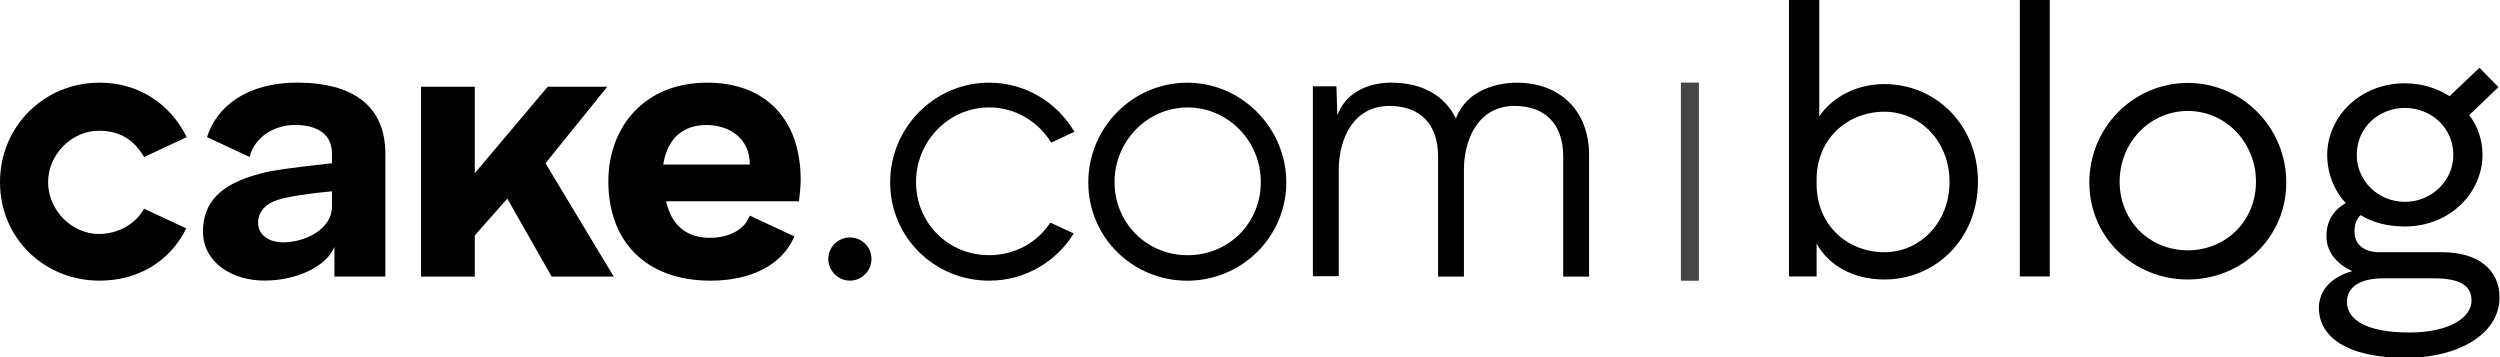
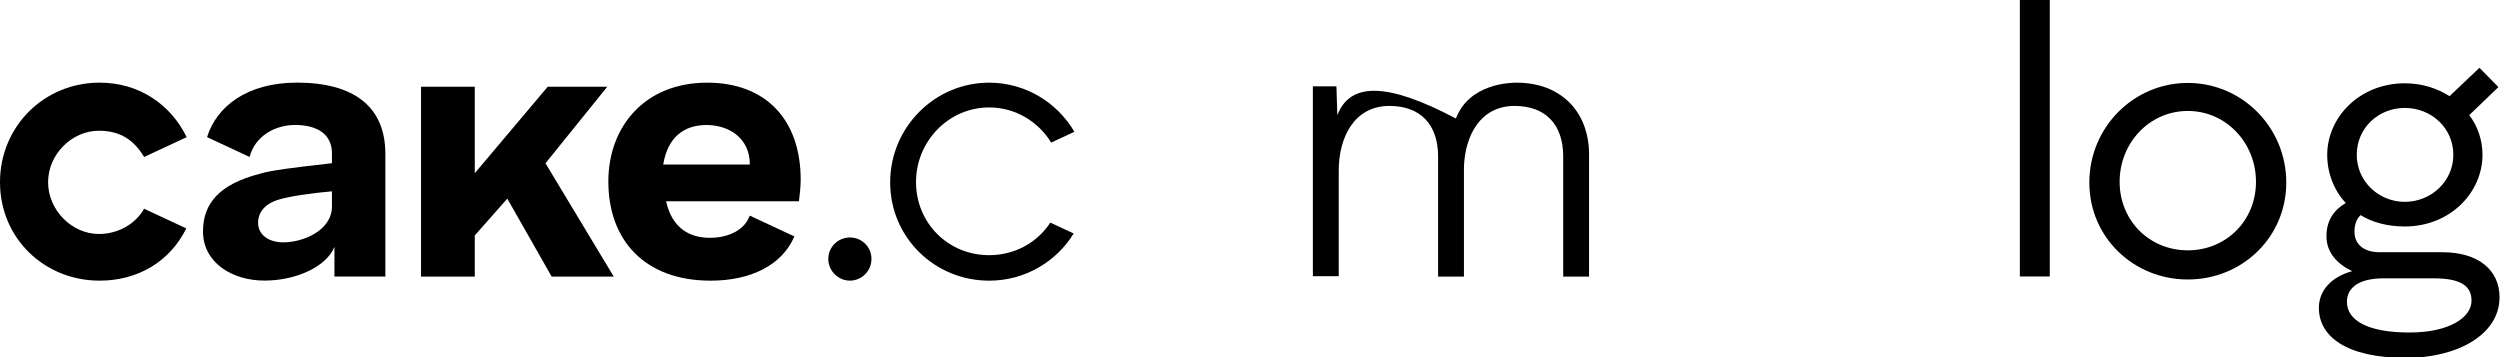
<svg xmlns="http://www.w3.org/2000/svg" width="259" height="37" viewBox="0 0 259 37" fill="none">
  <g clip-path="url(#clip0_14126_69847)">
    <path d="M62.912 8.986H56.743L49.187 17.942V8.986H43.619V28.654H49.187V24.389L52.557 20.579L57.152 28.654H63.584L56.513 16.916L62.912 8.986Z" fill="black" />
    <path d="M88.047 29.074C89.266 29.074 90.283 28.085 90.283 26.822C90.283 25.558 89.266 24.602 88.047 24.602C86.828 24.602 85.811 25.591 85.811 26.822C85.811 28.052 86.828 29.074 88.047 29.074Z" fill="black" />
    <path d="M82.951 18.623C82.951 12.336 79.277 8.564 73.27 8.564C66.765 8.564 63.025 13.142 63.025 18.801C63.025 24.932 66.841 29.077 73.614 29.077C77.781 29.077 81.014 27.478 82.299 24.495L77.675 22.338C77.166 23.776 75.554 24.637 73.537 24.637C71.28 24.637 69.583 23.483 69.009 20.849H82.772C82.848 20.338 82.951 19.253 82.951 18.623ZM68.709 17.046C69.169 14.216 70.863 12.951 73.197 12.951C75.378 12.951 77.684 14.188 77.684 17.046H68.709Z" fill="black" />
    <path d="M10.24 24.24C7.454 24.24 4.983 21.78 4.983 18.877C4.983 15.974 7.456 13.544 10.24 13.544C12.494 13.544 13.903 14.541 14.931 16.265L19.339 14.209C17.652 10.758 14.357 8.562 10.316 8.562C4.589 8.562 0 13.073 0 18.877C0 24.682 4.59 29.075 10.316 29.075C14.318 29.075 17.613 27.075 19.3 23.663L14.93 21.626C14.023 23.22 12.229 24.24 10.238 24.24H10.24Z" fill="black" />
    <path d="M30.782 8.559C25.585 8.559 22.444 11.03 21.451 14.205L25.859 16.261C26.413 14.084 28.524 12.947 30.547 12.947C32.956 12.947 34.391 13.962 34.391 15.884V16.909C30.21 17.38 28.027 17.657 26.894 18.01C22.791 19.069 21.029 21.03 21.029 23.971C21.029 27.226 24.073 29.069 27.401 29.069C30.691 29.069 33.835 27.614 34.648 25.573V28.647H39.923V15.931C39.923 10.95 36.525 8.559 30.78 8.559H30.782ZM34.391 21.382C34.391 23.892 31.387 25.108 29.355 25.108C27.871 25.108 26.738 24.357 26.738 23.063C26.738 22.003 27.44 21.108 28.886 20.676C29.941 20.363 32.086 20.016 34.391 19.821V21.382Z" fill="black" />
-     <path d="M123.004 8.568C117.35 8.568 112.748 13.204 112.748 18.901C112.748 24.598 117.348 29.081 123.004 29.081C128.661 29.081 133.261 24.515 133.261 18.901C133.261 13.287 128.661 8.568 123.004 8.568ZM123.043 11.132C127.221 11.132 130.62 14.6 130.62 18.862C130.62 23.125 127.291 26.439 123.043 26.439C118.796 26.439 115.467 23.11 115.467 18.862C115.467 14.614 118.866 11.132 123.043 11.132Z" fill="black" />
    <path d="M108.816 23.062C107.473 25.109 105.16 26.436 102.477 26.436C98.227 26.436 94.9 23.108 94.9 18.86C94.9 14.612 98.299 11.13 102.477 11.13C105.184 11.13 107.564 12.587 108.904 14.773L111.307 13.652C109.52 10.61 106.231 8.564 102.477 8.564C96.822 8.564 92.221 13.2 92.221 18.897C92.221 24.594 96.821 29.077 102.477 29.077C106.18 29.077 109.431 27.119 111.234 24.19L108.815 23.062H108.816Z" fill="black" />
-     <path d="M157.139 8.565C156.428 8.565 152.216 8.659 150.832 12.278C149.659 9.838 147.245 8.565 144.175 8.565C143.81 8.565 139.885 8.454 138.547 11.934L138.454 8.946H136.014V28.614H138.693V17.669C138.693 14.272 140.273 10.979 143.939 10.974C147.145 10.974 148.986 12.883 148.986 16.211V28.654H151.664V17.312C151.771 14.045 153.365 10.979 156.903 10.974C160.109 10.974 161.949 12.883 161.949 16.211V28.654H164.627V16.021C164.627 11.507 161.648 8.566 157.139 8.566V8.565Z" fill="black" />
-     <rect x="174.141" y="8.559" width="1.866" height="20.524" fill="#464646" />
+     <path d="M157.139 8.565C156.428 8.565 152.216 8.659 150.832 12.278C143.81 8.565 139.885 8.454 138.547 11.934L138.454 8.946H136.014V28.614H138.693V17.669C138.693 14.272 140.273 10.979 143.939 10.974C147.145 10.974 148.986 12.883 148.986 16.211V28.654H151.664V17.312C151.771 14.045 153.365 10.979 156.903 10.974C160.109 10.974 161.949 12.883 161.949 16.211V28.654H164.627V16.021C164.627 11.507 161.648 8.566 157.139 8.566V8.565Z" fill="black" />
    <path d="M256.873 7.021L258.834 9.023L255.813 11.926C256.716 13.103 257.186 14.555 257.186 16.046C257.186 19.93 253.851 23.462 249.143 23.462C247.299 23.462 245.769 23.03 244.552 22.284C244.121 22.716 243.925 23.265 243.925 24.011C243.925 25.384 244.984 26.13 246.514 26.13H253.027C256.755 26.13 258.952 27.974 258.952 30.799C258.952 34.683 254.558 37.077 249.261 37.077C243.061 37.077 240.236 34.84 240.236 31.897C240.236 30.092 241.531 28.68 243.689 28.091C242.198 27.385 241.021 26.208 241.021 24.482C241.021 22.834 241.806 21.735 243.022 21.029C241.767 19.695 241.1 17.89 241.1 16.046C241.1 12.161 244.435 8.63 249.143 8.63C250.909 8.63 252.478 9.14 253.773 9.964L256.873 7.021ZM243.14 31.27C243.14 33.192 245.298 34.448 249.614 34.448C253.773 34.448 256.049 32.878 256.049 31.152C256.049 29.739 255.107 28.837 252.164 28.837H246.906C244.435 28.837 243.14 29.779 243.14 31.27ZM244.16 16.046C244.16 18.792 246.436 20.911 249.143 20.911C251.85 20.911 254.165 18.792 254.165 16.046C254.165 13.221 251.85 11.181 249.143 11.181C246.436 11.181 244.16 13.221 244.16 16.046Z" fill="black" />
    <path d="M216.455 18.911C216.455 13.182 221.046 8.592 226.657 8.592C232.267 8.592 236.858 13.182 236.858 18.911C236.858 24.6 232.267 28.955 226.657 28.955C221.046 28.955 216.455 24.6 216.455 18.911ZM219.594 18.832C219.594 22.874 222.694 25.934 226.657 25.934C230.619 25.934 233.719 22.874 233.719 18.832C233.719 14.791 230.619 11.495 226.657 11.495C222.694 11.495 219.594 14.791 219.594 18.832Z" fill="black" />
    <path d="M209.256 0H212.356V28.642H209.256V0Z" fill="black" />
-     <path d="M185.336 0H188.475V12.046C189.77 10.162 192.202 8.71 195.223 8.71C200.481 8.71 204.915 12.87 204.915 18.833C204.915 24.797 200.481 28.956 195.223 28.956C191.967 28.956 189.417 27.465 188.2 25.229V28.642H185.336V0ZM188.2 19.069C188.2 23.346 191.418 26.131 195.223 26.131C198.872 26.131 201.972 23.11 201.972 18.833C201.972 14.596 198.872 11.575 195.223 11.575C191.418 11.575 188.2 14.361 188.2 18.598V19.069Z" fill="black" />
  </g>
  <defs>
    <clipPath id="clip0_14126_69847">
      <rect width="259" height="37" fill="white" />
    </clipPath>
  </defs>
</svg>